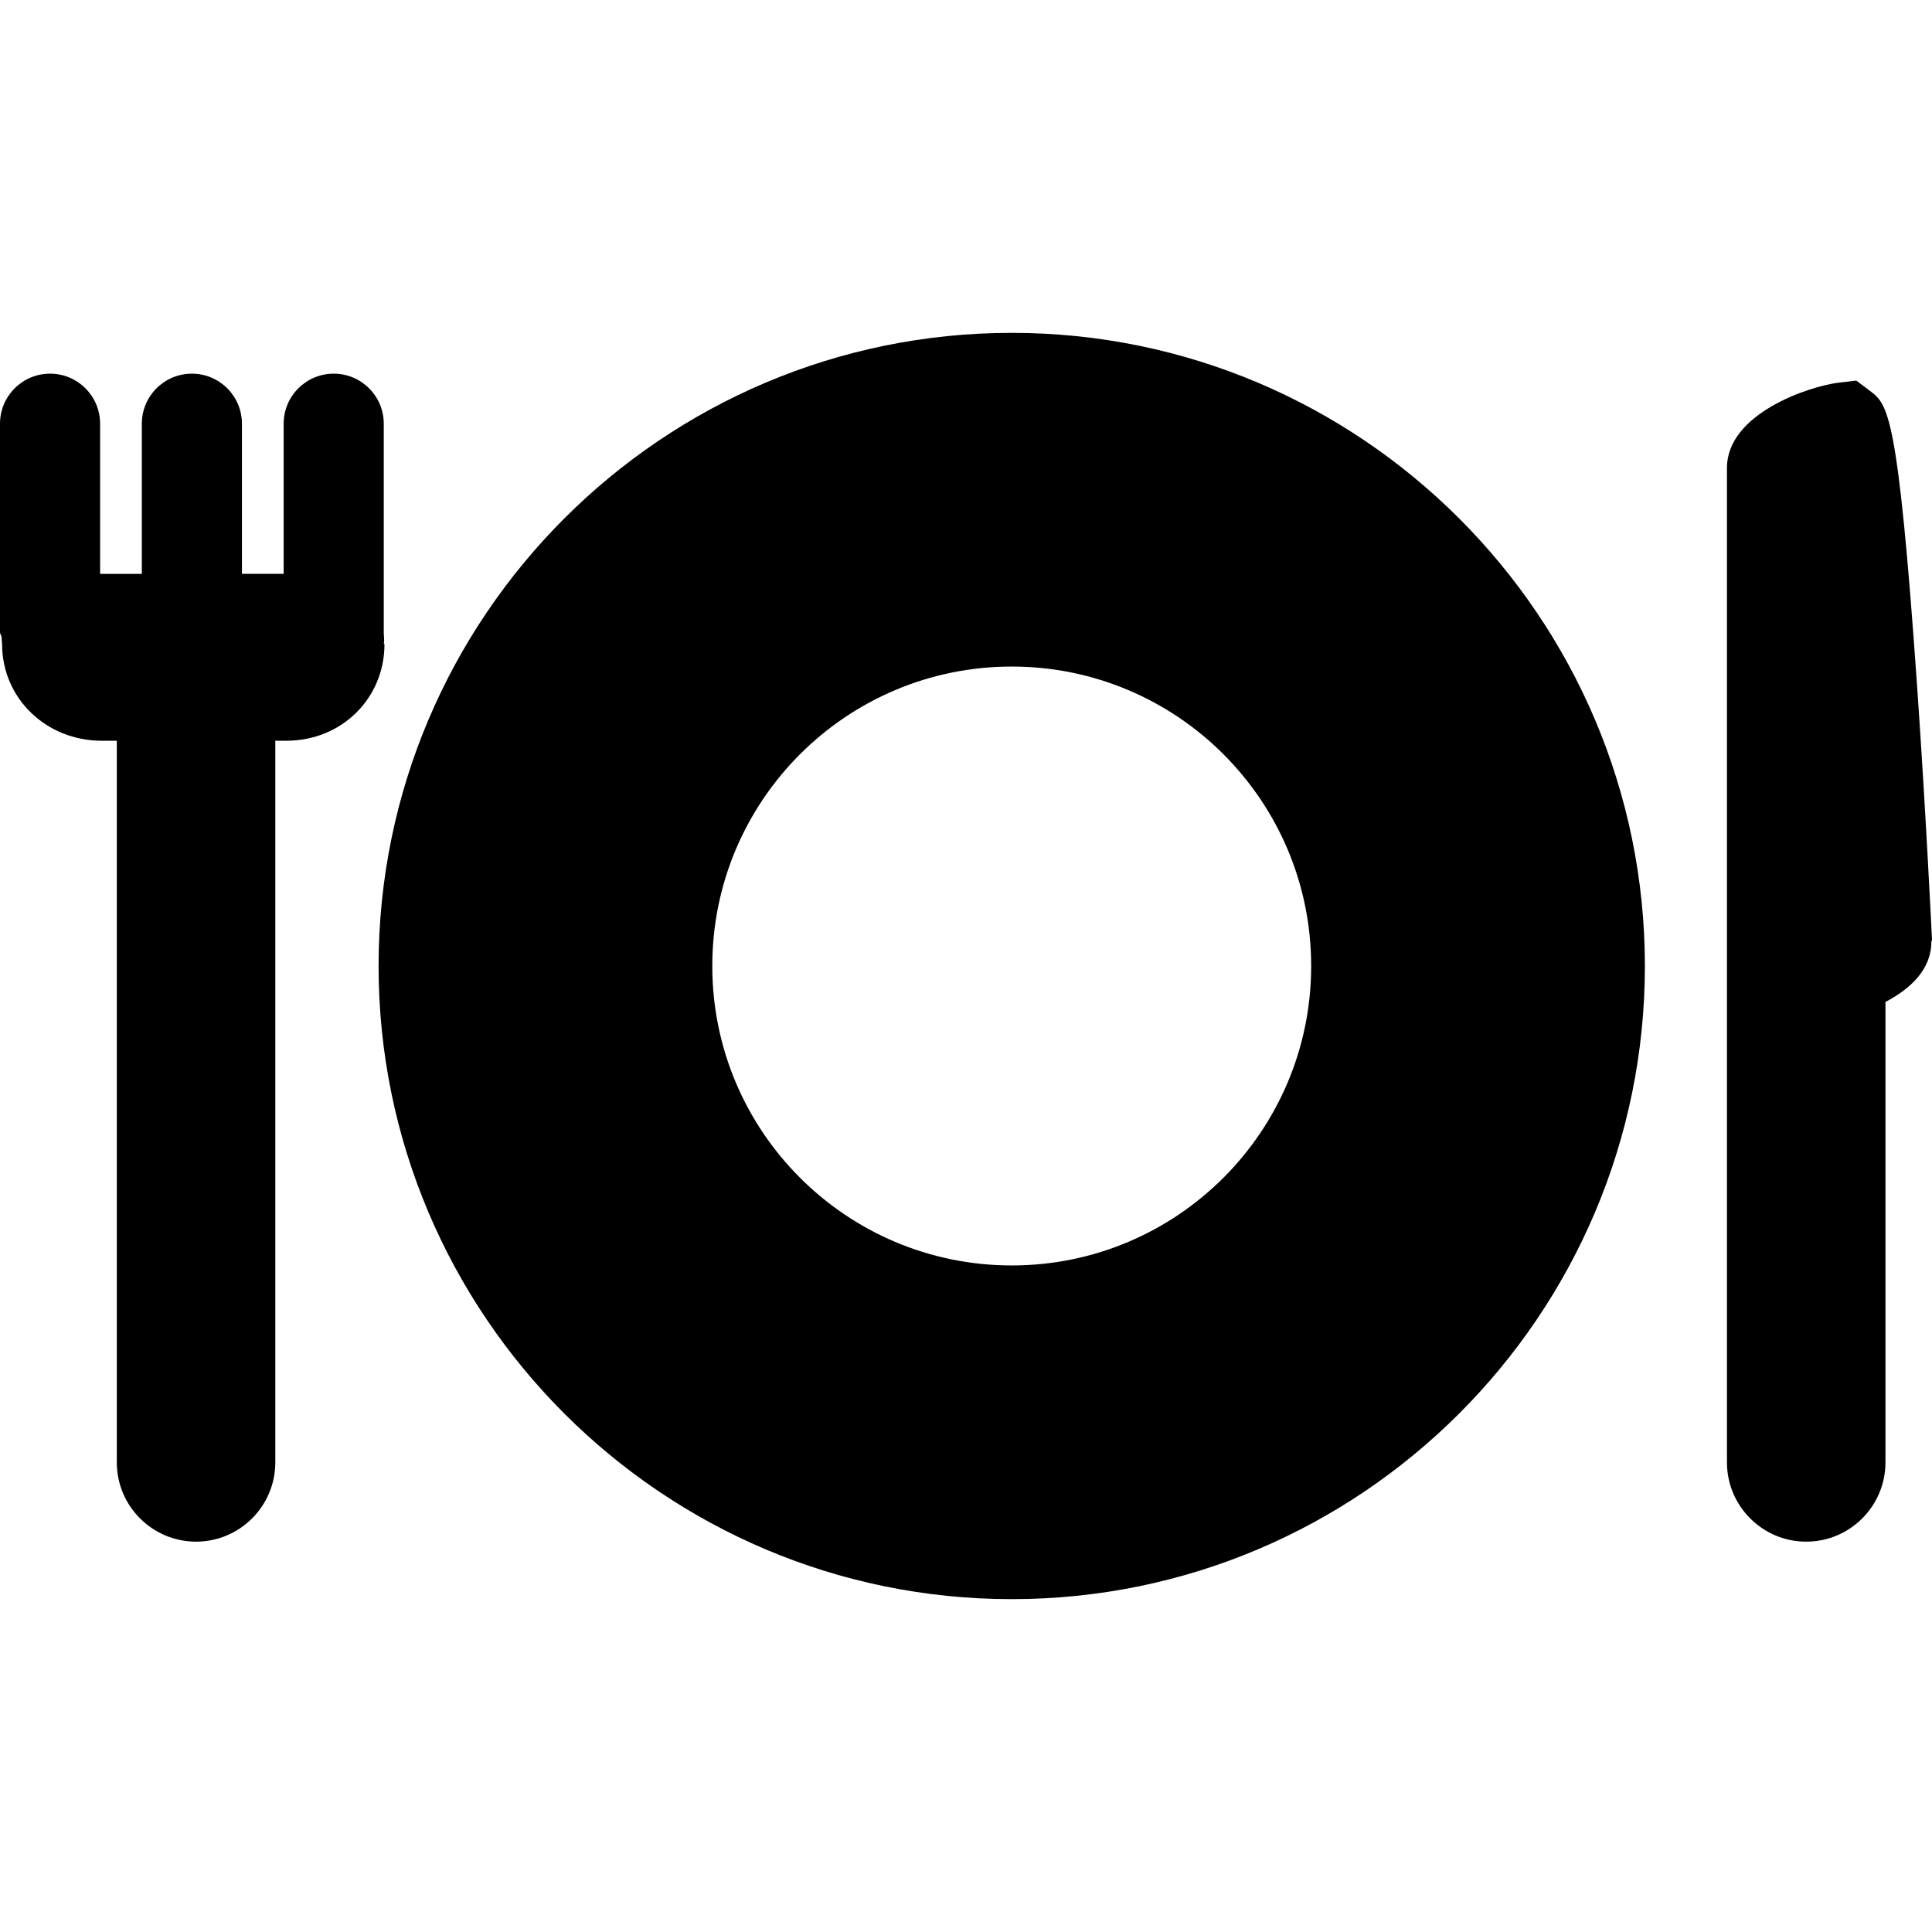
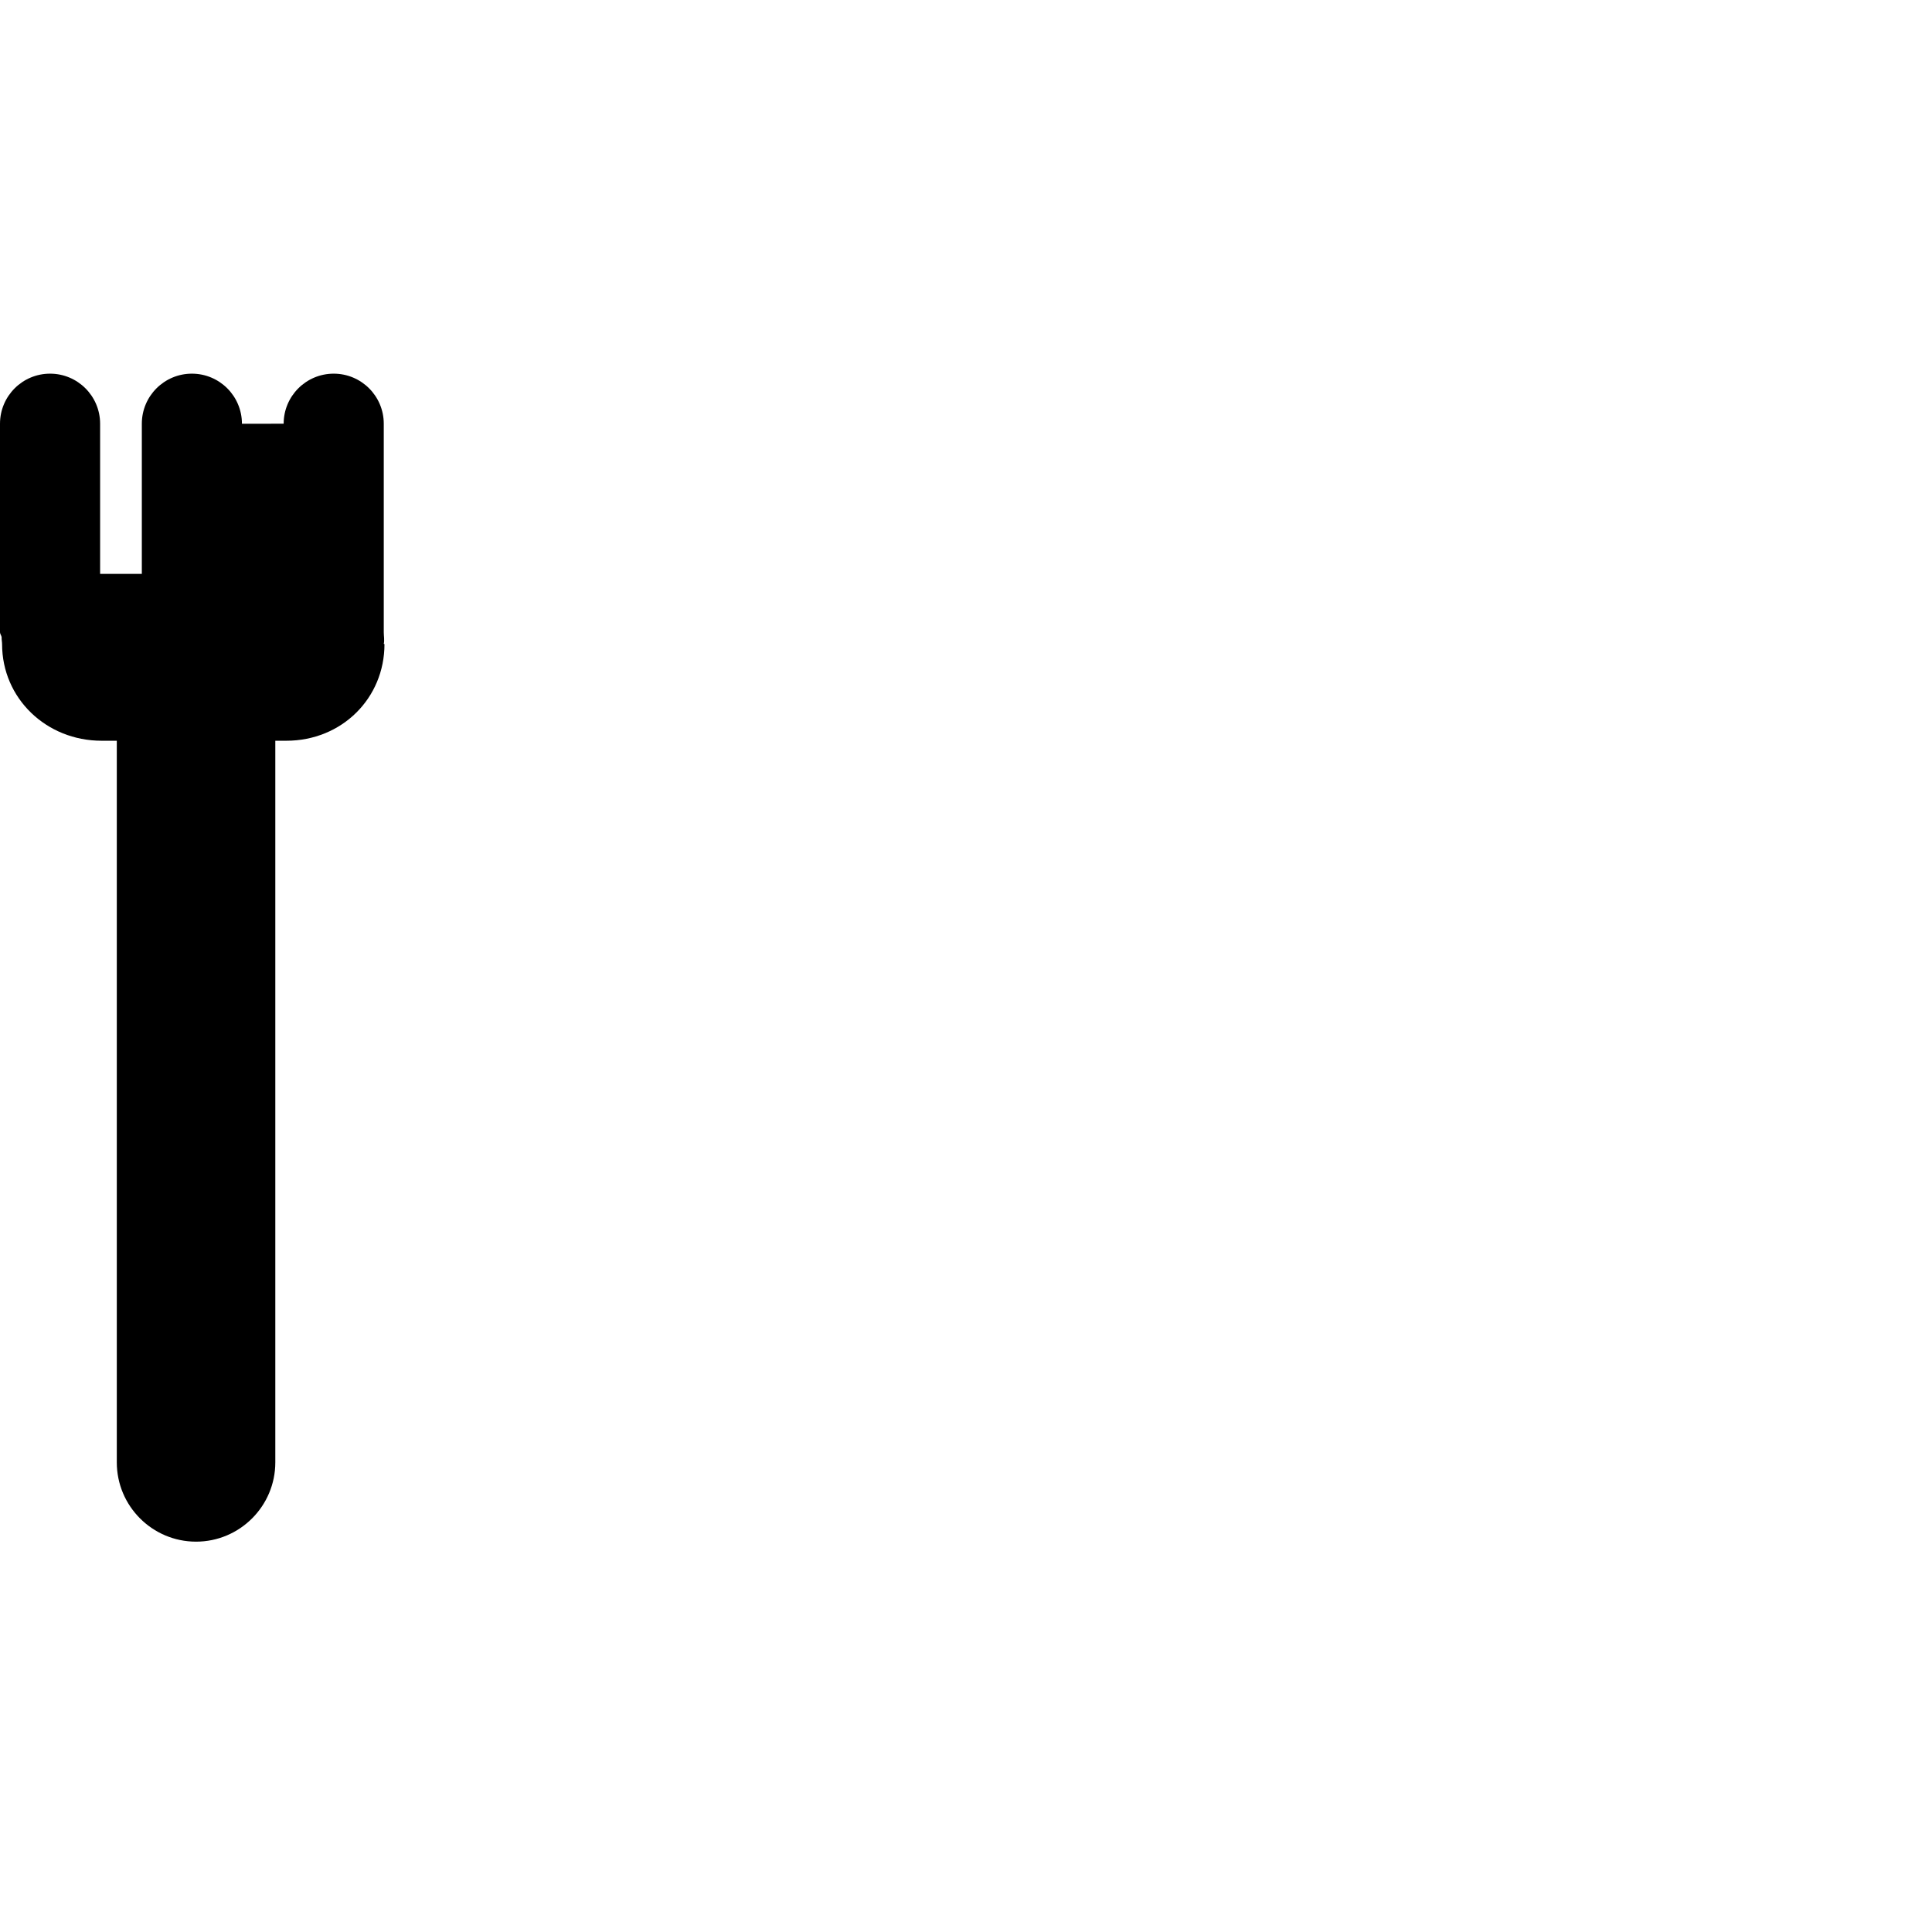
<svg xmlns="http://www.w3.org/2000/svg" version="1.1" id="Capa_1" x="0px" y="0px" viewBox="0 0 231.578 231.578" style="enable-background:new 0 0 231.578 231.578;" xml:space="preserve">
  <g>
-     <path d="M121.27,39.897c-41.847,0-75.892,34.045-75.892,75.892s34.045,75.892,75.892,75.892c41.848,0,75.893-34.045,75.893-75.892   S163.117,39.897,121.27,39.897z M121.27,151.681c-19.823,0-35.892-16.069-35.892-35.892s16.069-35.892,35.892-35.892   s35.892,16.069,35.892,35.892S141.092,151.681,121.27,151.681z" />
-     <path d="M46,77.171c0.105-0.445,0-0.906,0-1.382v-25c0-3.313-2.687-6-6-6s-6,2.687-6,6V68.78l-5,0.002V50.789c0-3.313-2.687-6-6-6   s-6,2.687-6,6v17.998l-5,0.002v-18c0-3.313-2.687-6-6-6s-6,2.687-6,6v25c0,0.202,0.177,0.401,0.197,0.597   c-0.019,0.276,0.053,0.551,0.053,0.822c0,6.494,5.289,11.581,11.935,11.581H14v86.5c0,5.238,4.262,9.5,9.5,9.5s9.5-4.262,9.5-9.5   v-86.5h1.317c6.646,0,11.767-5.087,11.767-11.581C46.085,77.196,46,77.183,46,77.171z" />
-     <path d="M231.5,112.895l0.077-0.25c-0.008-0.151-0.727-15.27-1.786-30.424c-2.296-32.845-3.484-33.749-5.679-35.392l-1.608-1.21   l-2.166,0.254C216.82,46.319,207,49.568,207,56.091v55.198v2.015v61.985c0,5.238,4.262,9.5,9.5,9.5s9.5-4.262,9.5-9.5v-55.192   C229,118.527,231.5,116.194,231.5,112.895z" />
+     <path d="M46,77.171c0.105-0.445,0-0.906,0-1.382v-25c0-3.313-2.687-6-6-6s-6,2.687-6,6l-5,0.002V50.789c0-3.313-2.687-6-6-6   s-6,2.687-6,6v17.998l-5,0.002v-18c0-3.313-2.687-6-6-6s-6,2.687-6,6v25c0,0.202,0.177,0.401,0.197,0.597   c-0.019,0.276,0.053,0.551,0.053,0.822c0,6.494,5.289,11.581,11.935,11.581H14v86.5c0,5.238,4.262,9.5,9.5,9.5s9.5-4.262,9.5-9.5   v-86.5h1.317c6.646,0,11.767-5.087,11.767-11.581C46.085,77.196,46,77.183,46,77.171z" />
  </g>
  <g>
</g>
  <g>
</g>
  <g>
</g>
  <g>
</g>
  <g>
</g>
  <g>
</g>
  <g>
</g>
  <g>
</g>
  <g>
</g>
  <g>
</g>
  <g>
</g>
  <g>
</g>
  <g>
</g>
  <g>
</g>
  <g>
</g>
</svg>